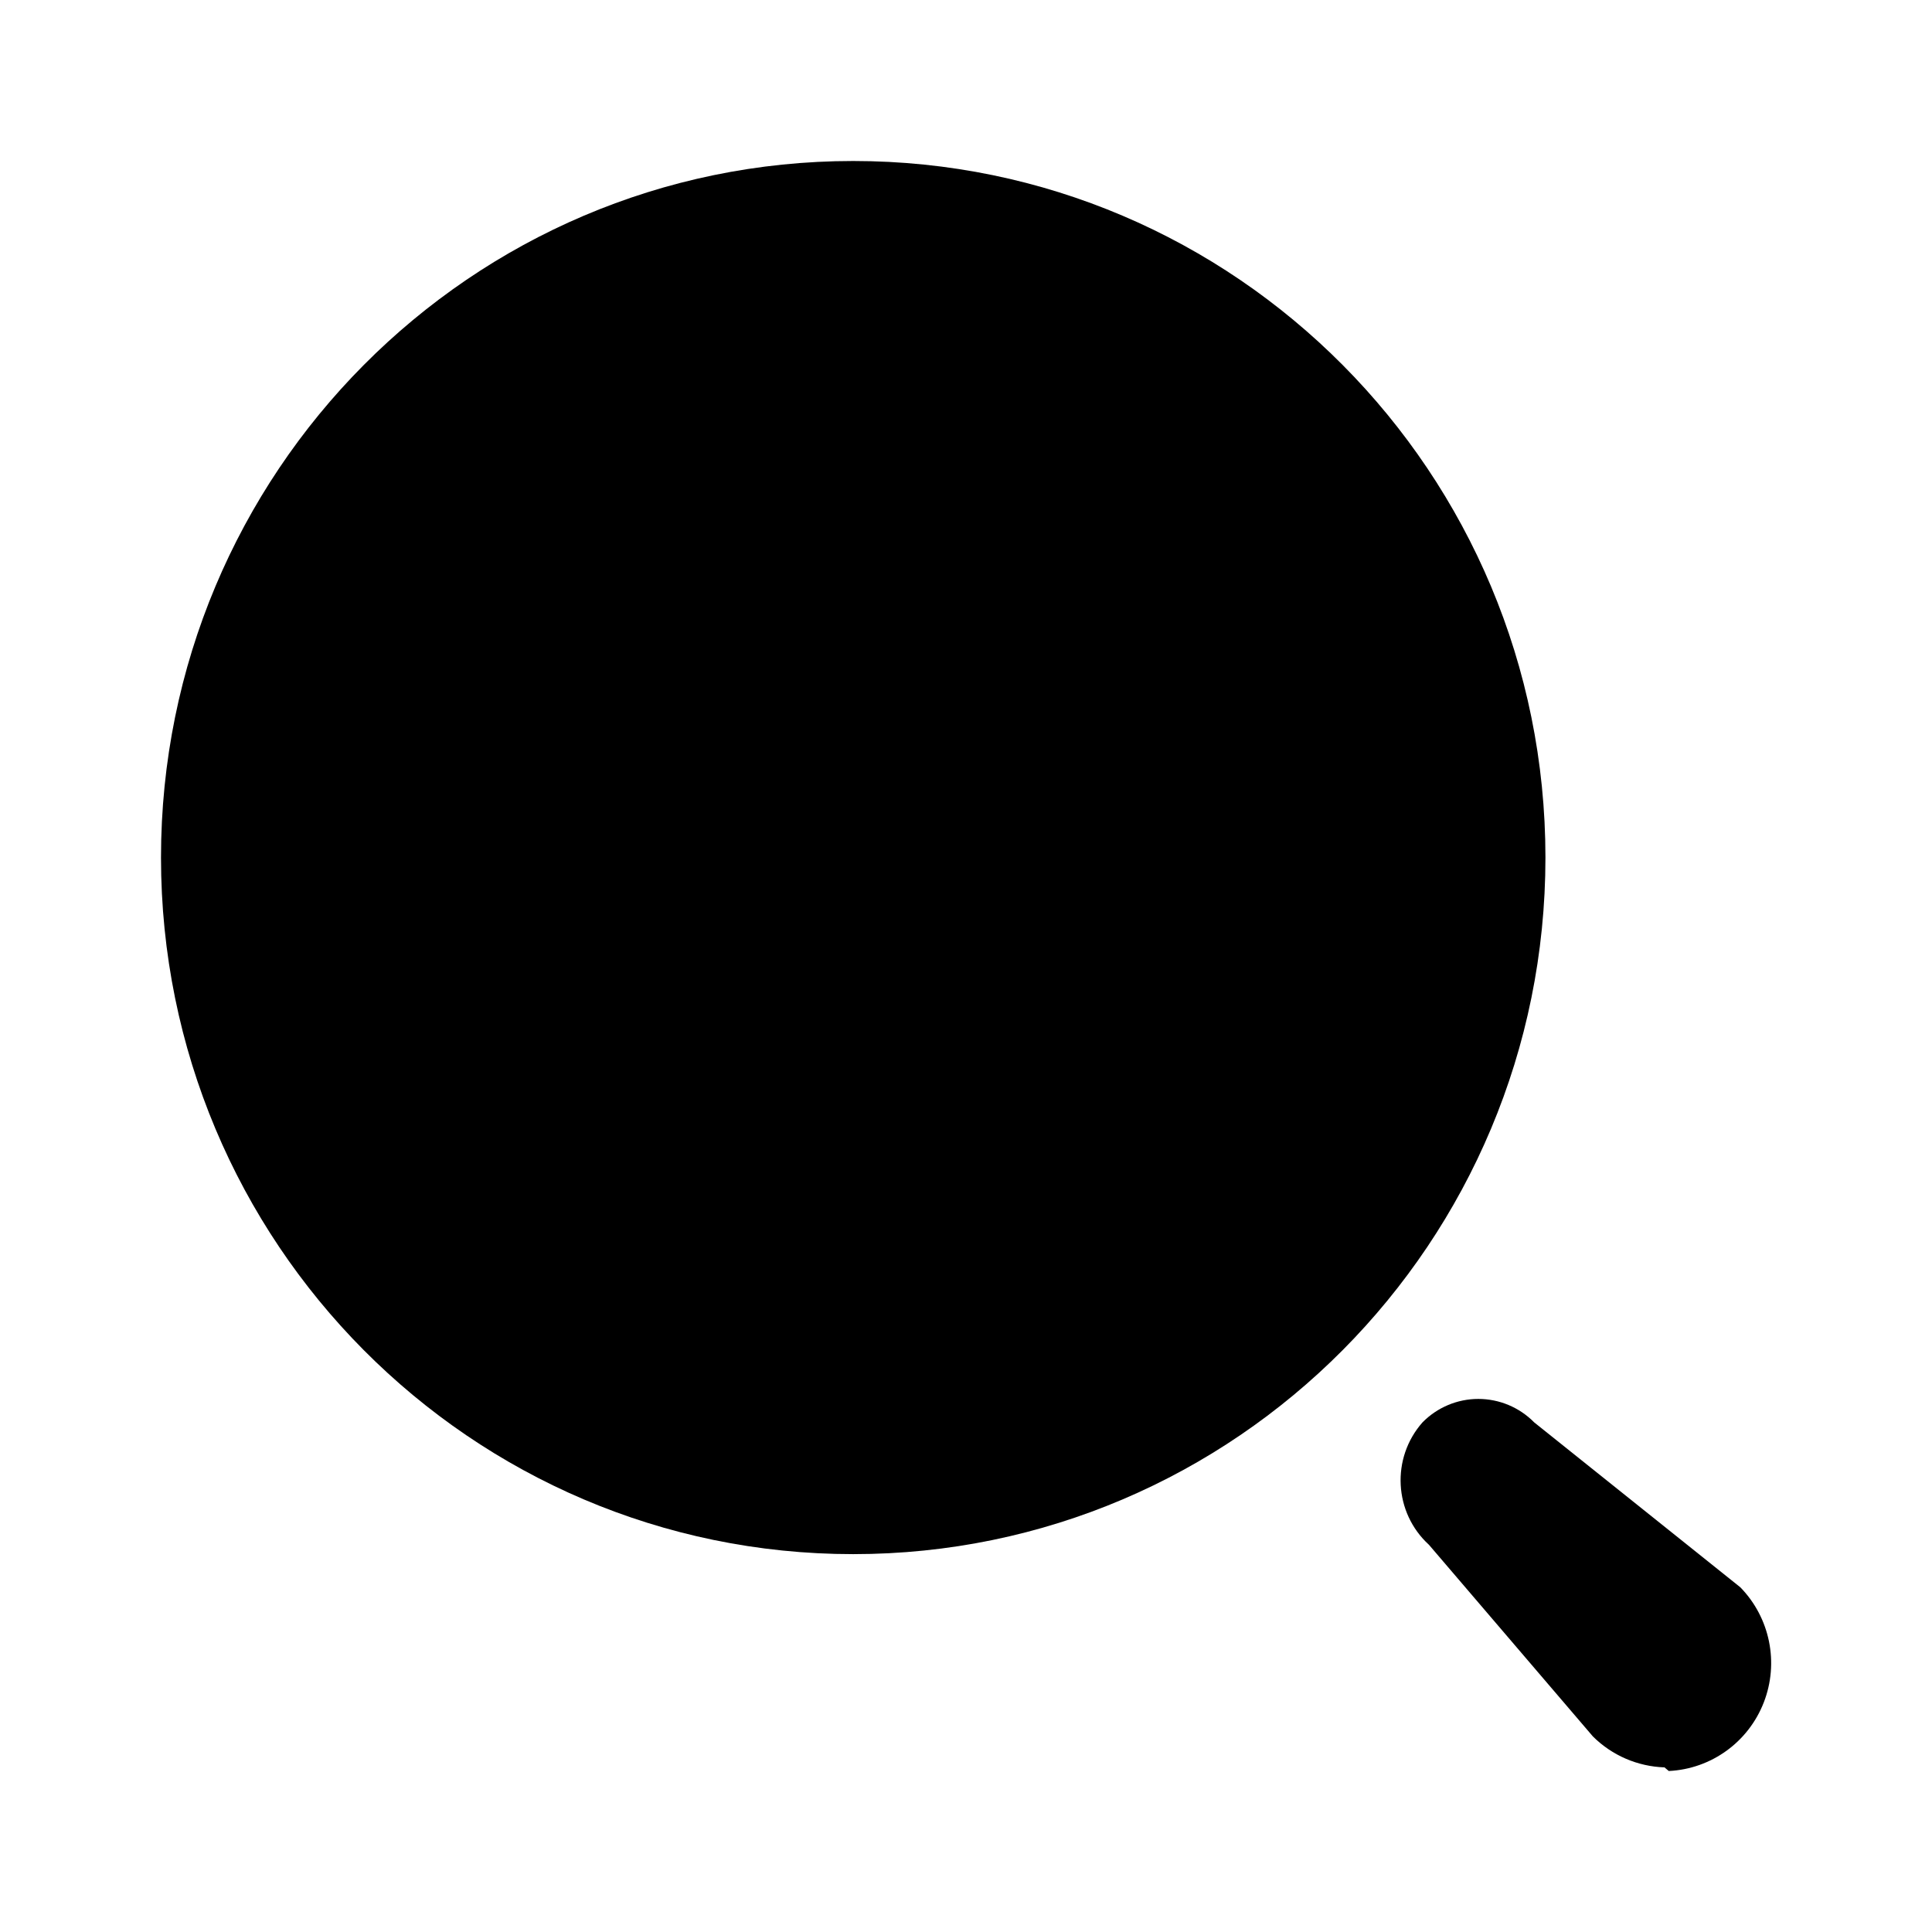
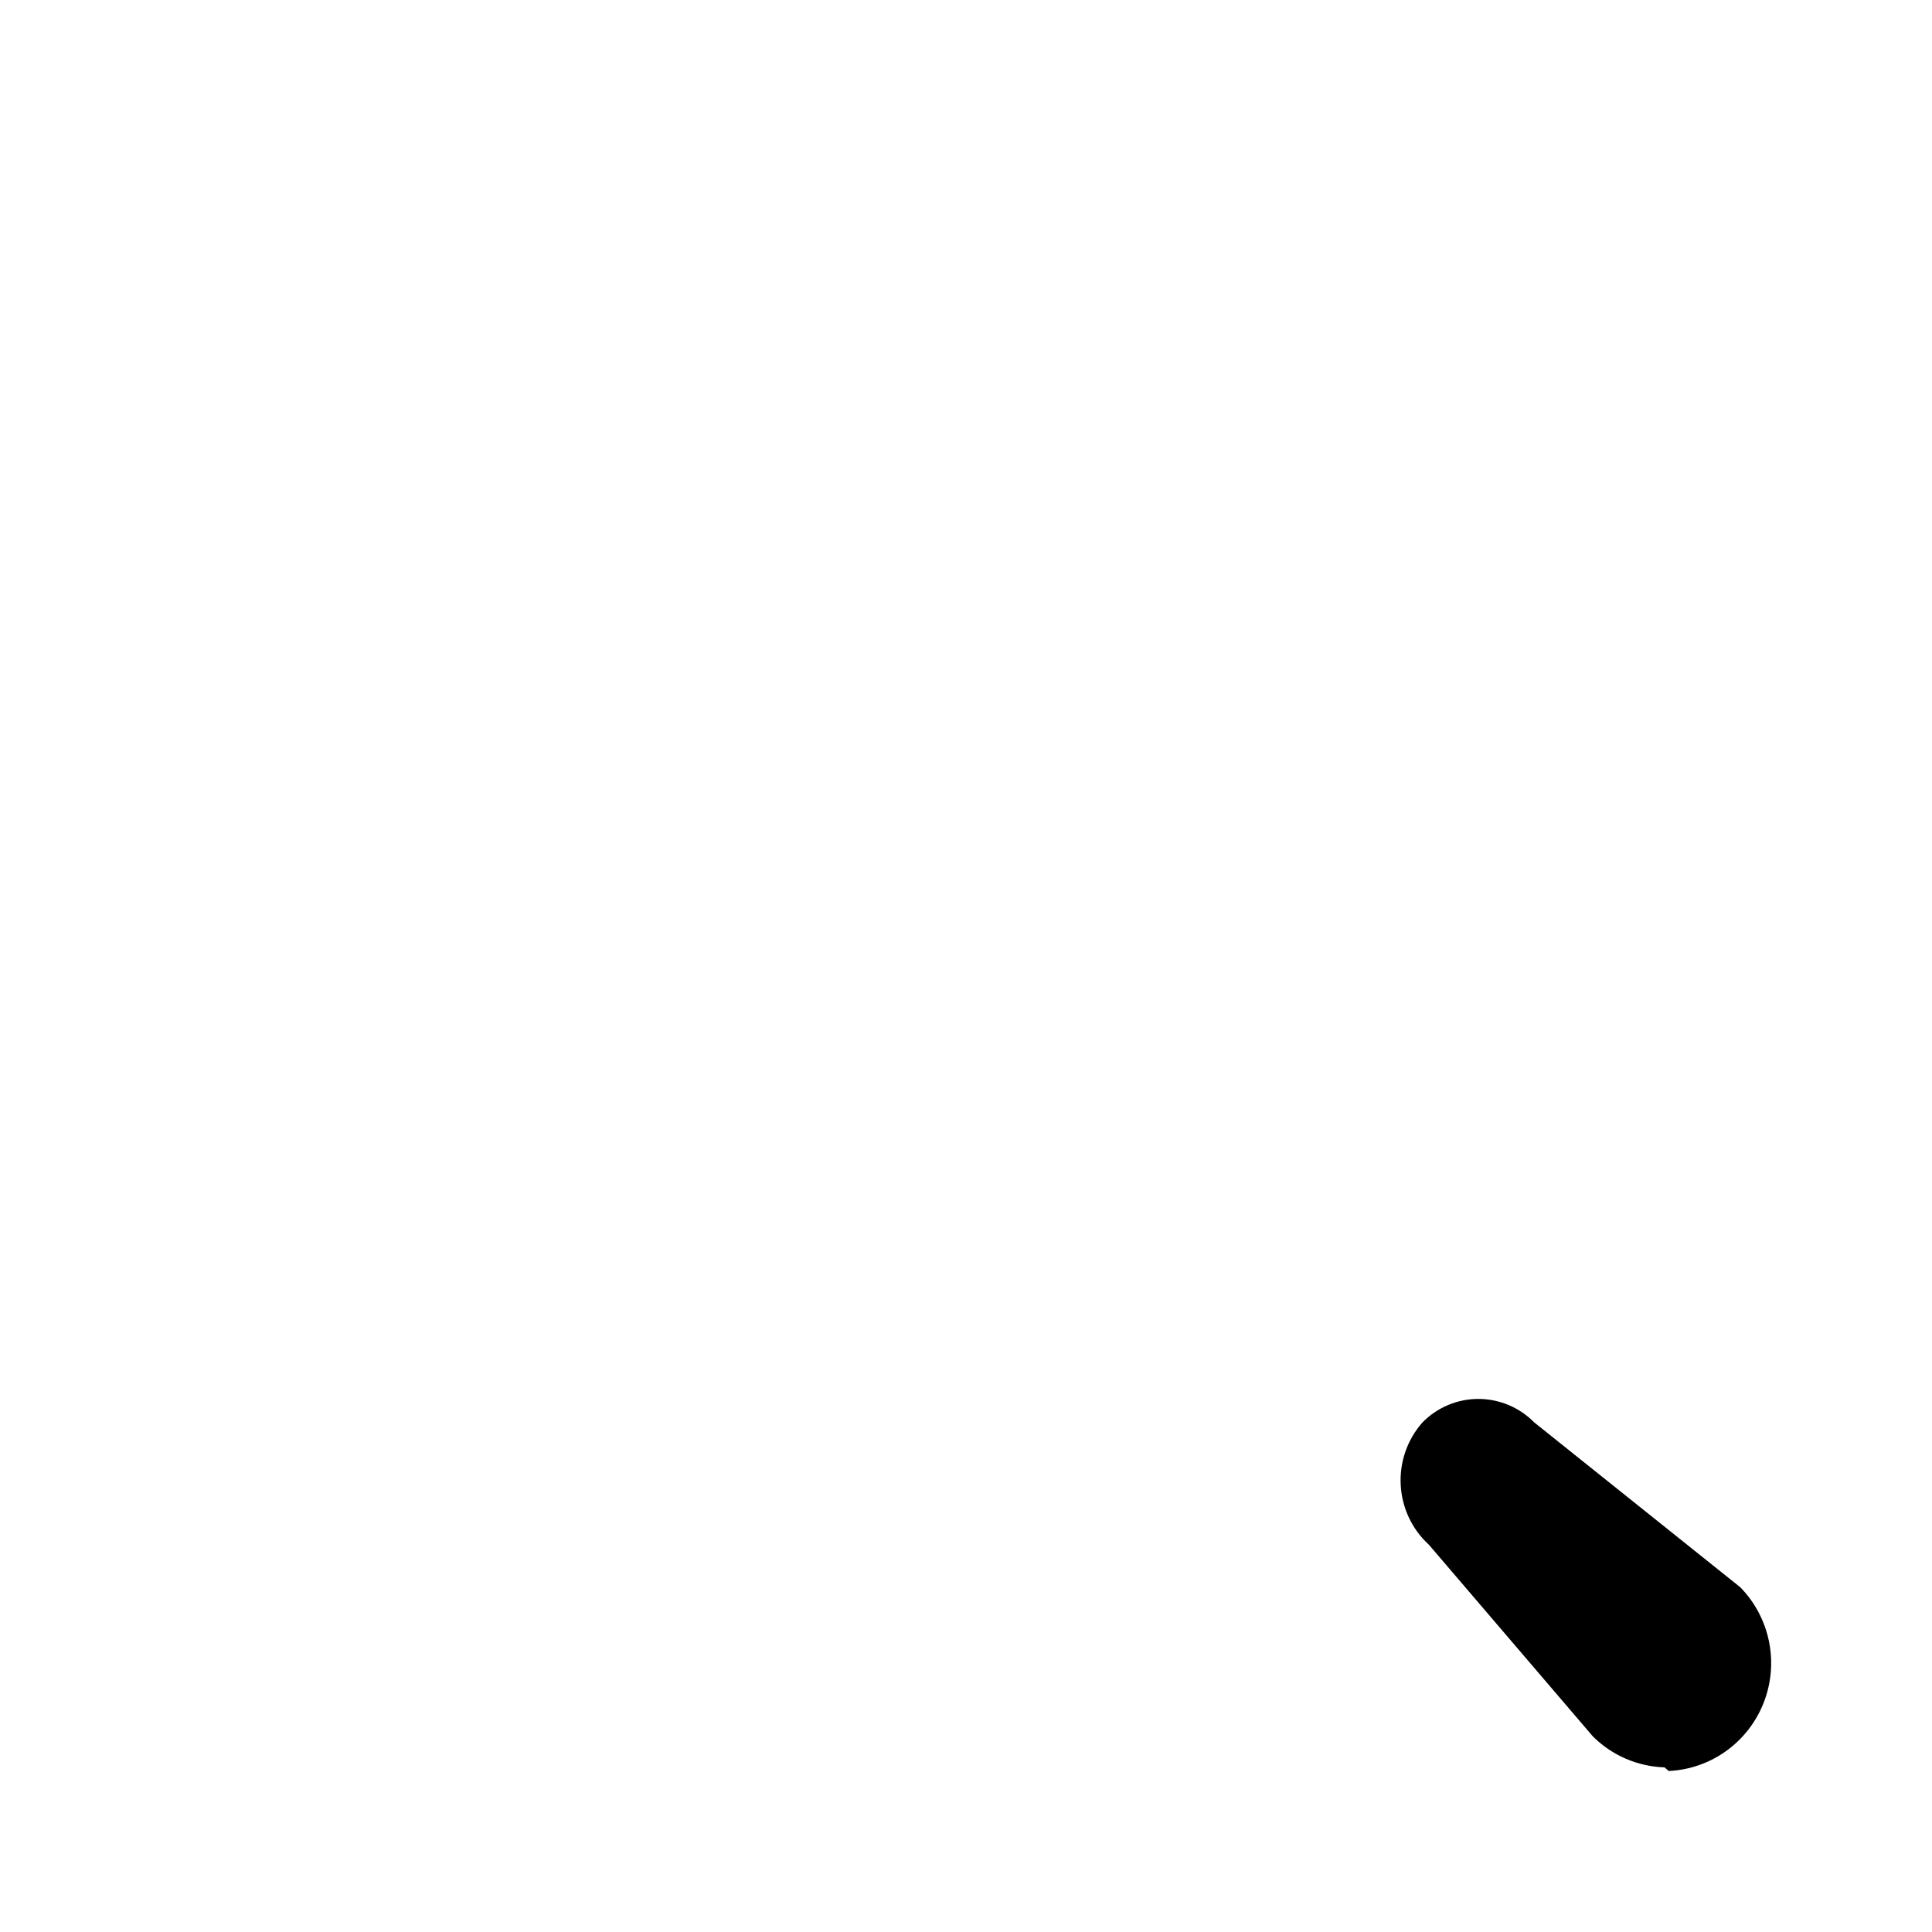
<svg xmlns="http://www.w3.org/2000/svg" width="24" height="24" viewBox="0 0 24 24" fill="none">
-   <path d="M10.599 19.306C15.348 19.306 19.198 15.432 19.198 10.653C19.198 5.874 15.348 2 10.599 2C5.85 2 2 5.874 2 10.653C2 15.432 5.85 19.306 10.599 19.306Z" fill="#0547C1" style="fill:#0547C1;fill:color(display-p3 0.02 0.278 0.757);fill-opacity:1;" />
  <path opacity="0.4" d="M20.677 21.955C20.343 21.944 20.025 21.807 19.787 21.57L17.751 19.19C17.314 18.791 17.279 18.112 17.671 17.669C17.854 17.483 18.104 17.378 18.364 17.378C18.625 17.378 18.875 17.483 19.058 17.669L21.619 19.718C21.988 20.096 22.102 20.656 21.91 21.149C21.718 21.642 21.256 21.975 20.73 22L20.677 21.955Z" fill="#0547C1" style="fill:#0547C1;fill:color(display-p3 0.02 0.278 0.757);fill-opacity:1;" />
</svg>